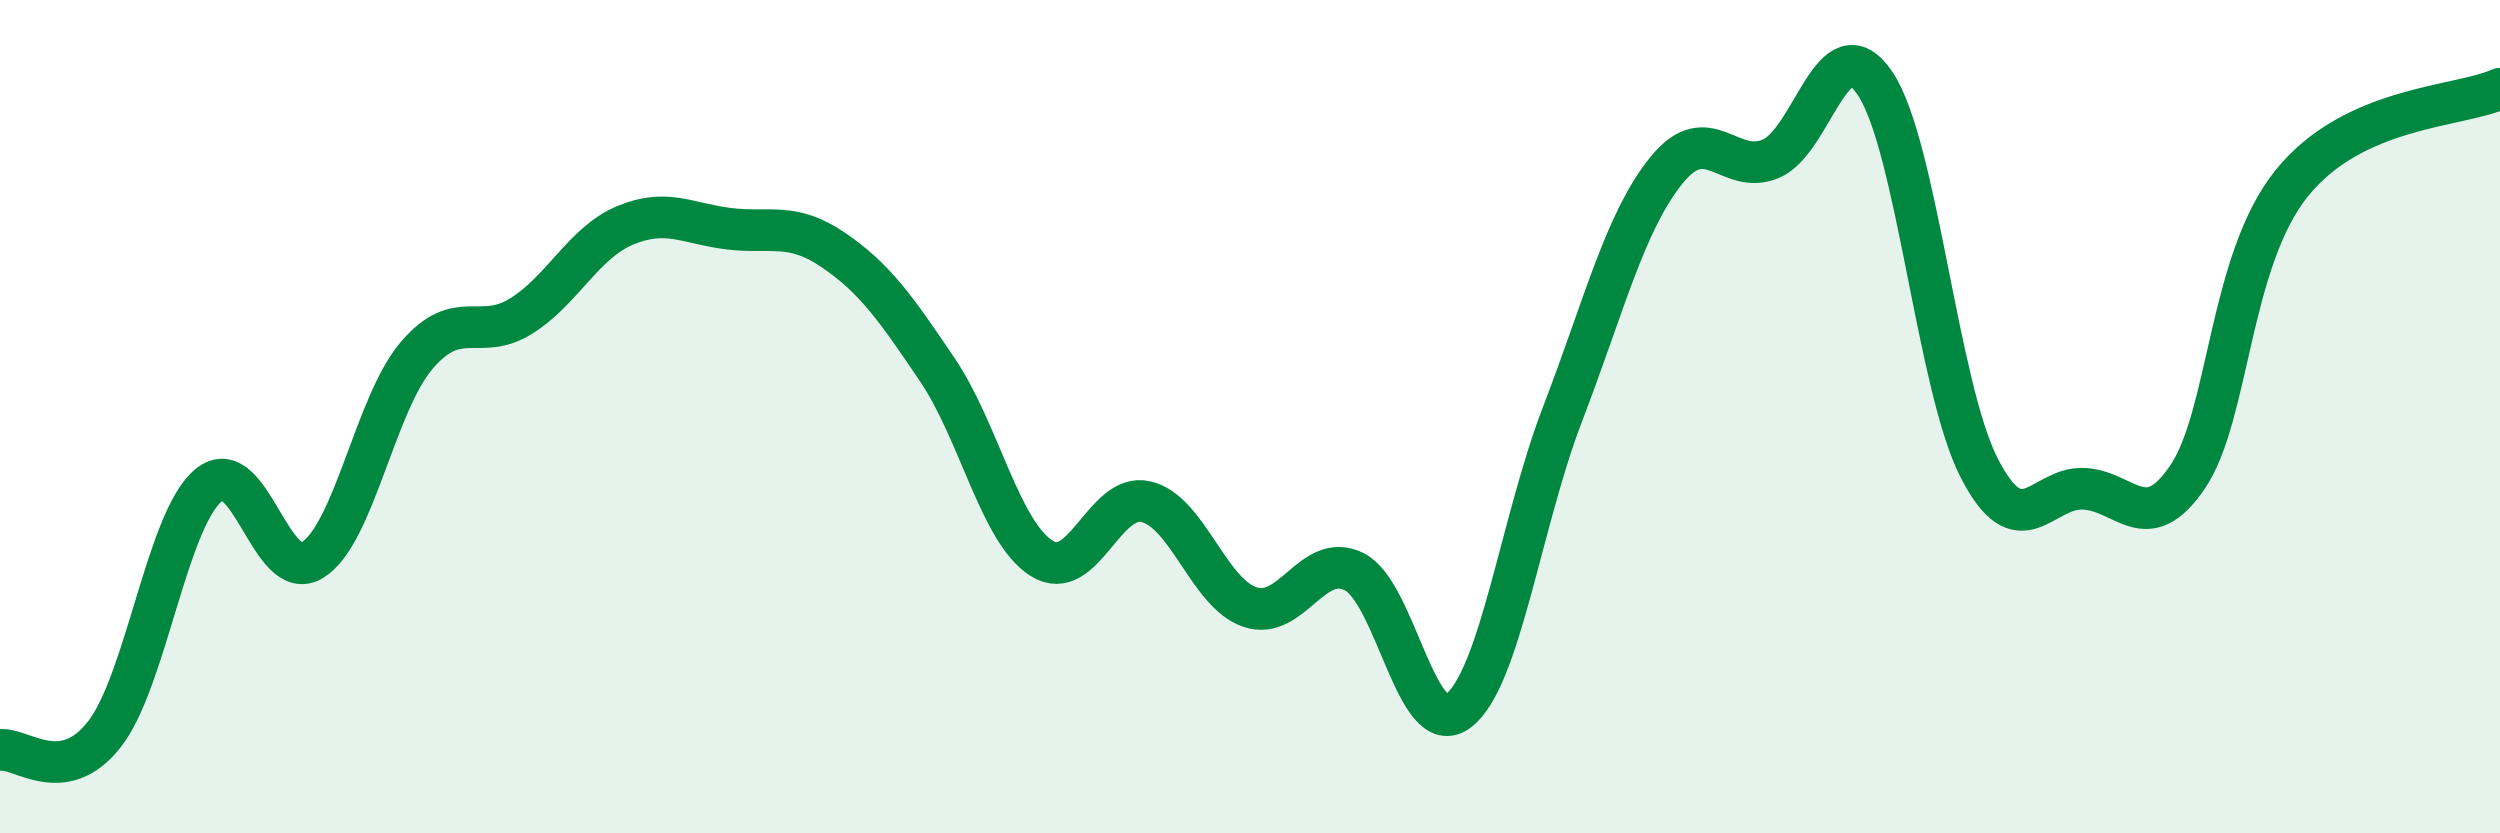
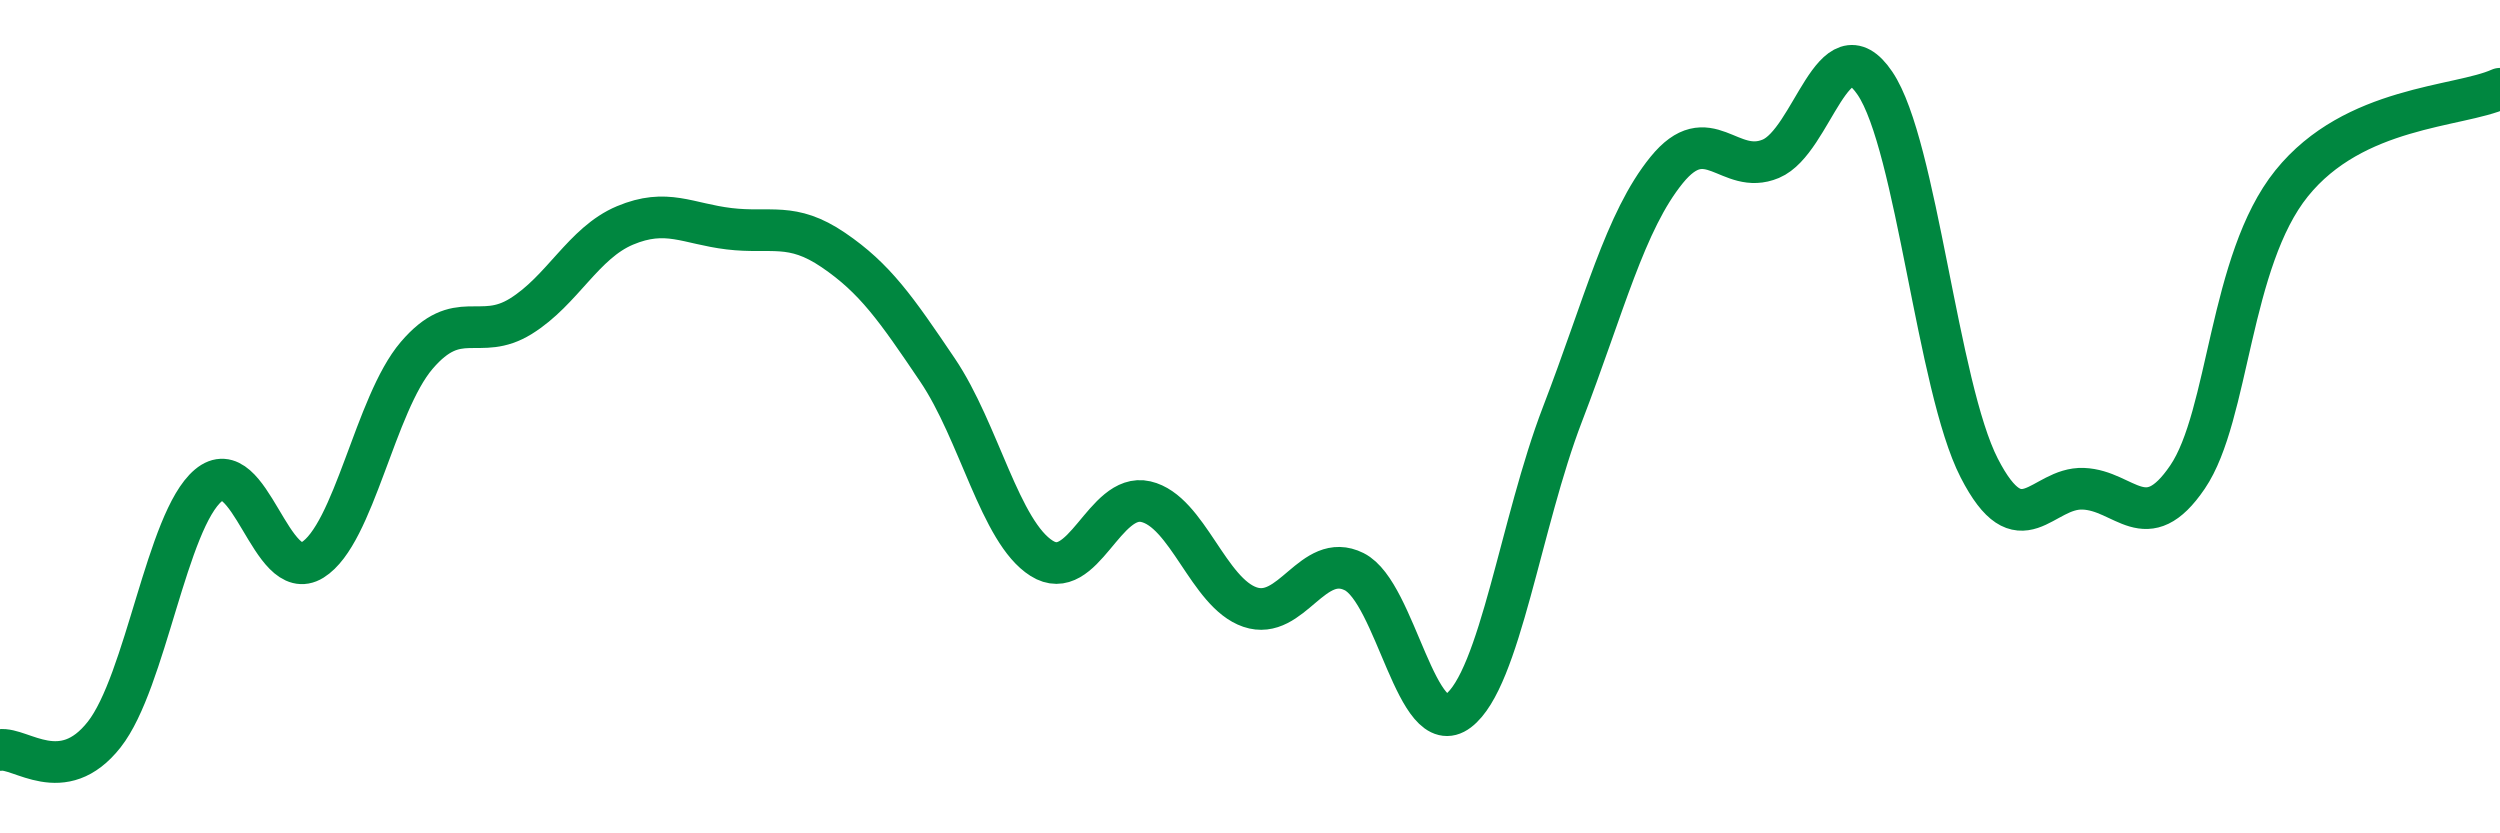
<svg xmlns="http://www.w3.org/2000/svg" width="60" height="20" viewBox="0 0 60 20">
-   <path d="M 0,18 C 0.5,17.93 1.5,18.9 2.5,17.63 C 3.5,16.36 4,12.49 5,11.65 C 6,10.81 6.5,14.06 7.5,13.44 C 8.5,12.82 9,9.7 10,8.53 C 11,7.36 11.5,8.21 12.5,7.59 C 13.5,6.97 14,5.83 15,5.41 C 16,4.99 16.5,5.37 17.5,5.49 C 18.5,5.61 19,5.32 20,6 C 21,6.68 21.5,7.4 22.5,8.88 C 23.5,10.36 24,12.77 25,13.4 C 26,14.03 26.5,11.81 27.5,12.04 C 28.5,12.27 29,14.23 30,14.57 C 31,14.91 31.5,13.22 32.5,13.72 C 33.5,14.22 34,17.82 35,17.06 C 36,16.3 36.5,12.54 37.5,9.94 C 38.5,7.34 39,5.31 40,4.08 C 41,2.85 41.5,4.23 42.5,3.81 C 43.5,3.39 44,0.52 45,2 C 46,3.48 46.5,9.28 47.5,11.23 C 48.5,13.18 49,11.69 50,11.73 C 51,11.77 51.5,12.92 52.5,11.45 C 53.5,9.98 53.5,6.26 55,4.4 C 56.5,2.54 59,2.58 60,2.13L60 20L0 20Z" fill="#008740" opacity="0.1" stroke-linecap="round" stroke-linejoin="round" />
  <path d="M 0,18 C 0.5,17.93 1.5,18.9 2.5,17.63 C 3.5,16.36 4,12.49 5,11.65 C 6,10.81 6.5,14.06 7.5,13.44 C 8.5,12.82 9,9.7 10,8.53 C 11,7.36 11.5,8.21 12.5,7.59 C 13.5,6.97 14,5.83 15,5.41 C 16,4.99 16.5,5.37 17.5,5.49 C 18.5,5.61 19,5.32 20,6 C 21,6.68 21.5,7.4 22.5,8.88 C 23.5,10.36 24,12.77 25,13.4 C 26,14.03 26.5,11.81 27.5,12.04 C 28.5,12.27 29,14.23 30,14.57 C 31,14.91 31.5,13.22 32.5,13.72 C 33.5,14.22 34,17.82 35,17.06 C 36,16.3 36.5,12.54 37.5,9.94 C 38.5,7.34 39,5.31 40,4.08 C 41,2.85 41.5,4.23 42.5,3.81 C 43.5,3.39 44,0.52 45,2 C 46,3.48 46.5,9.28 47.5,11.23 C 48.5,13.18 49,11.69 50,11.73 C 51,11.77 51.5,12.92 52.5,11.45 C 53.5,9.98 53.5,6.26 55,4.4 C 56.5,2.54 59,2.58 60,2.13" stroke="#008740" stroke-width="1" fill="none" stroke-linecap="round" stroke-linejoin="round" />
</svg>